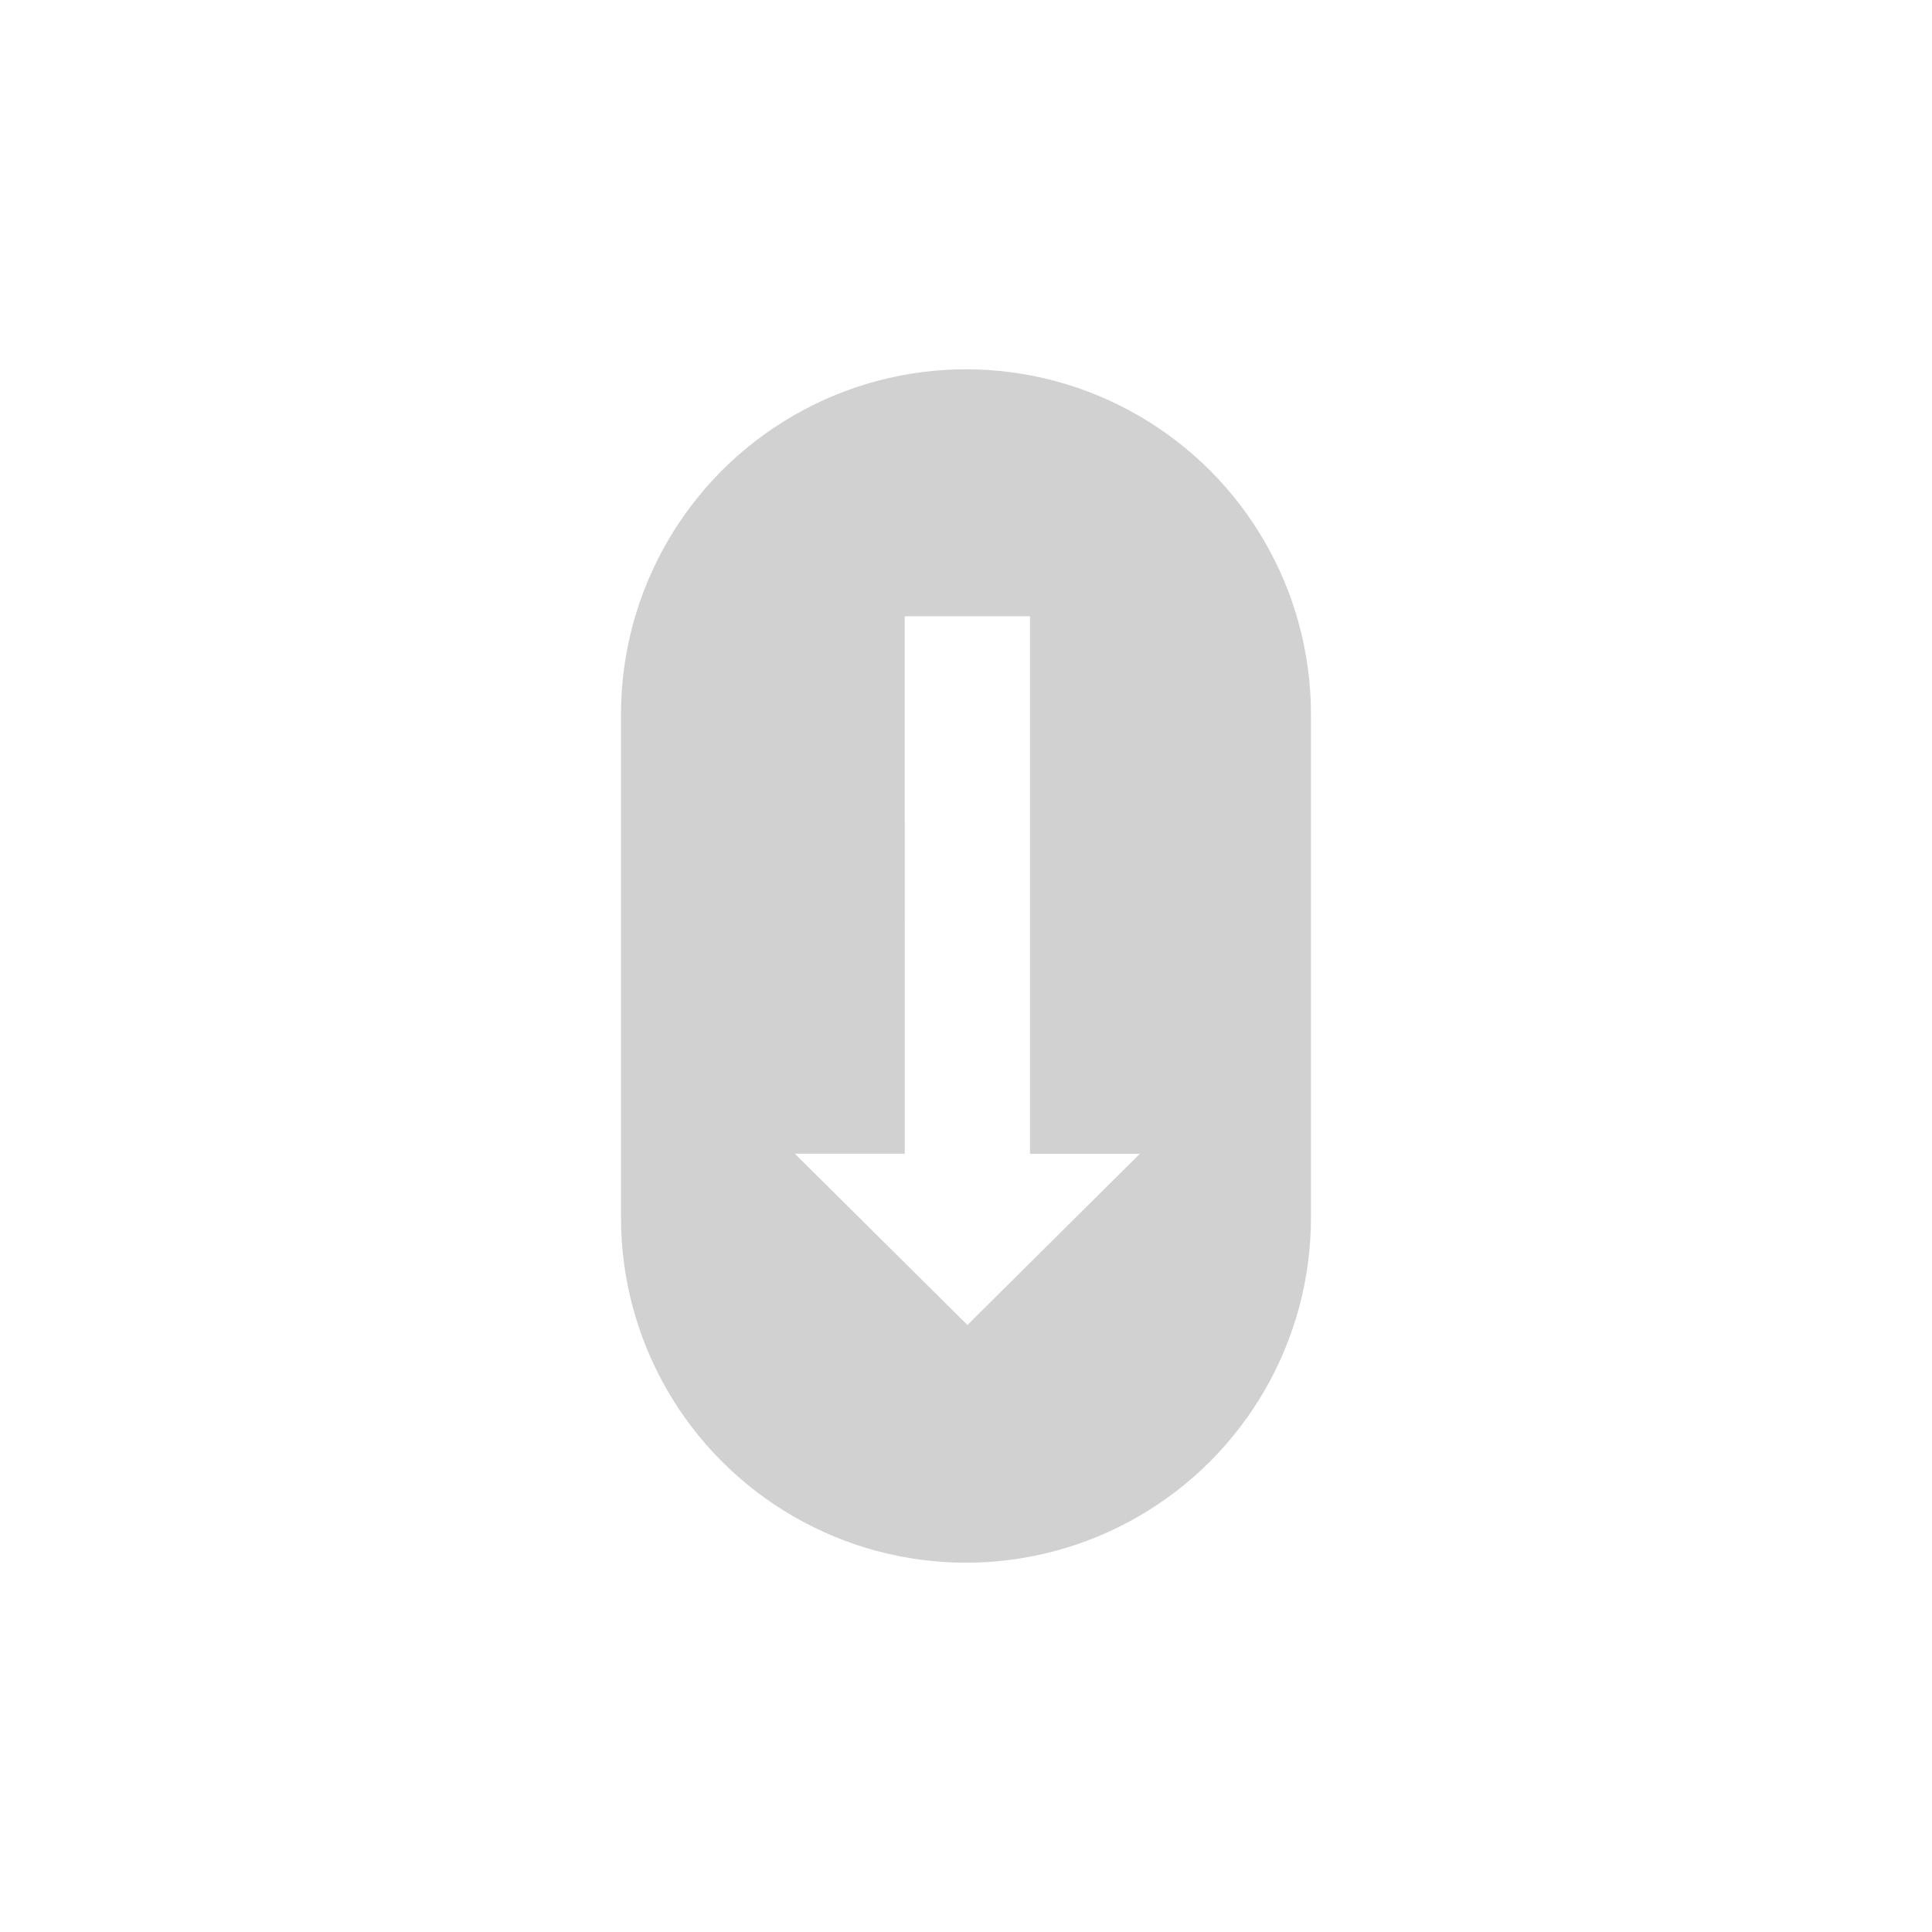
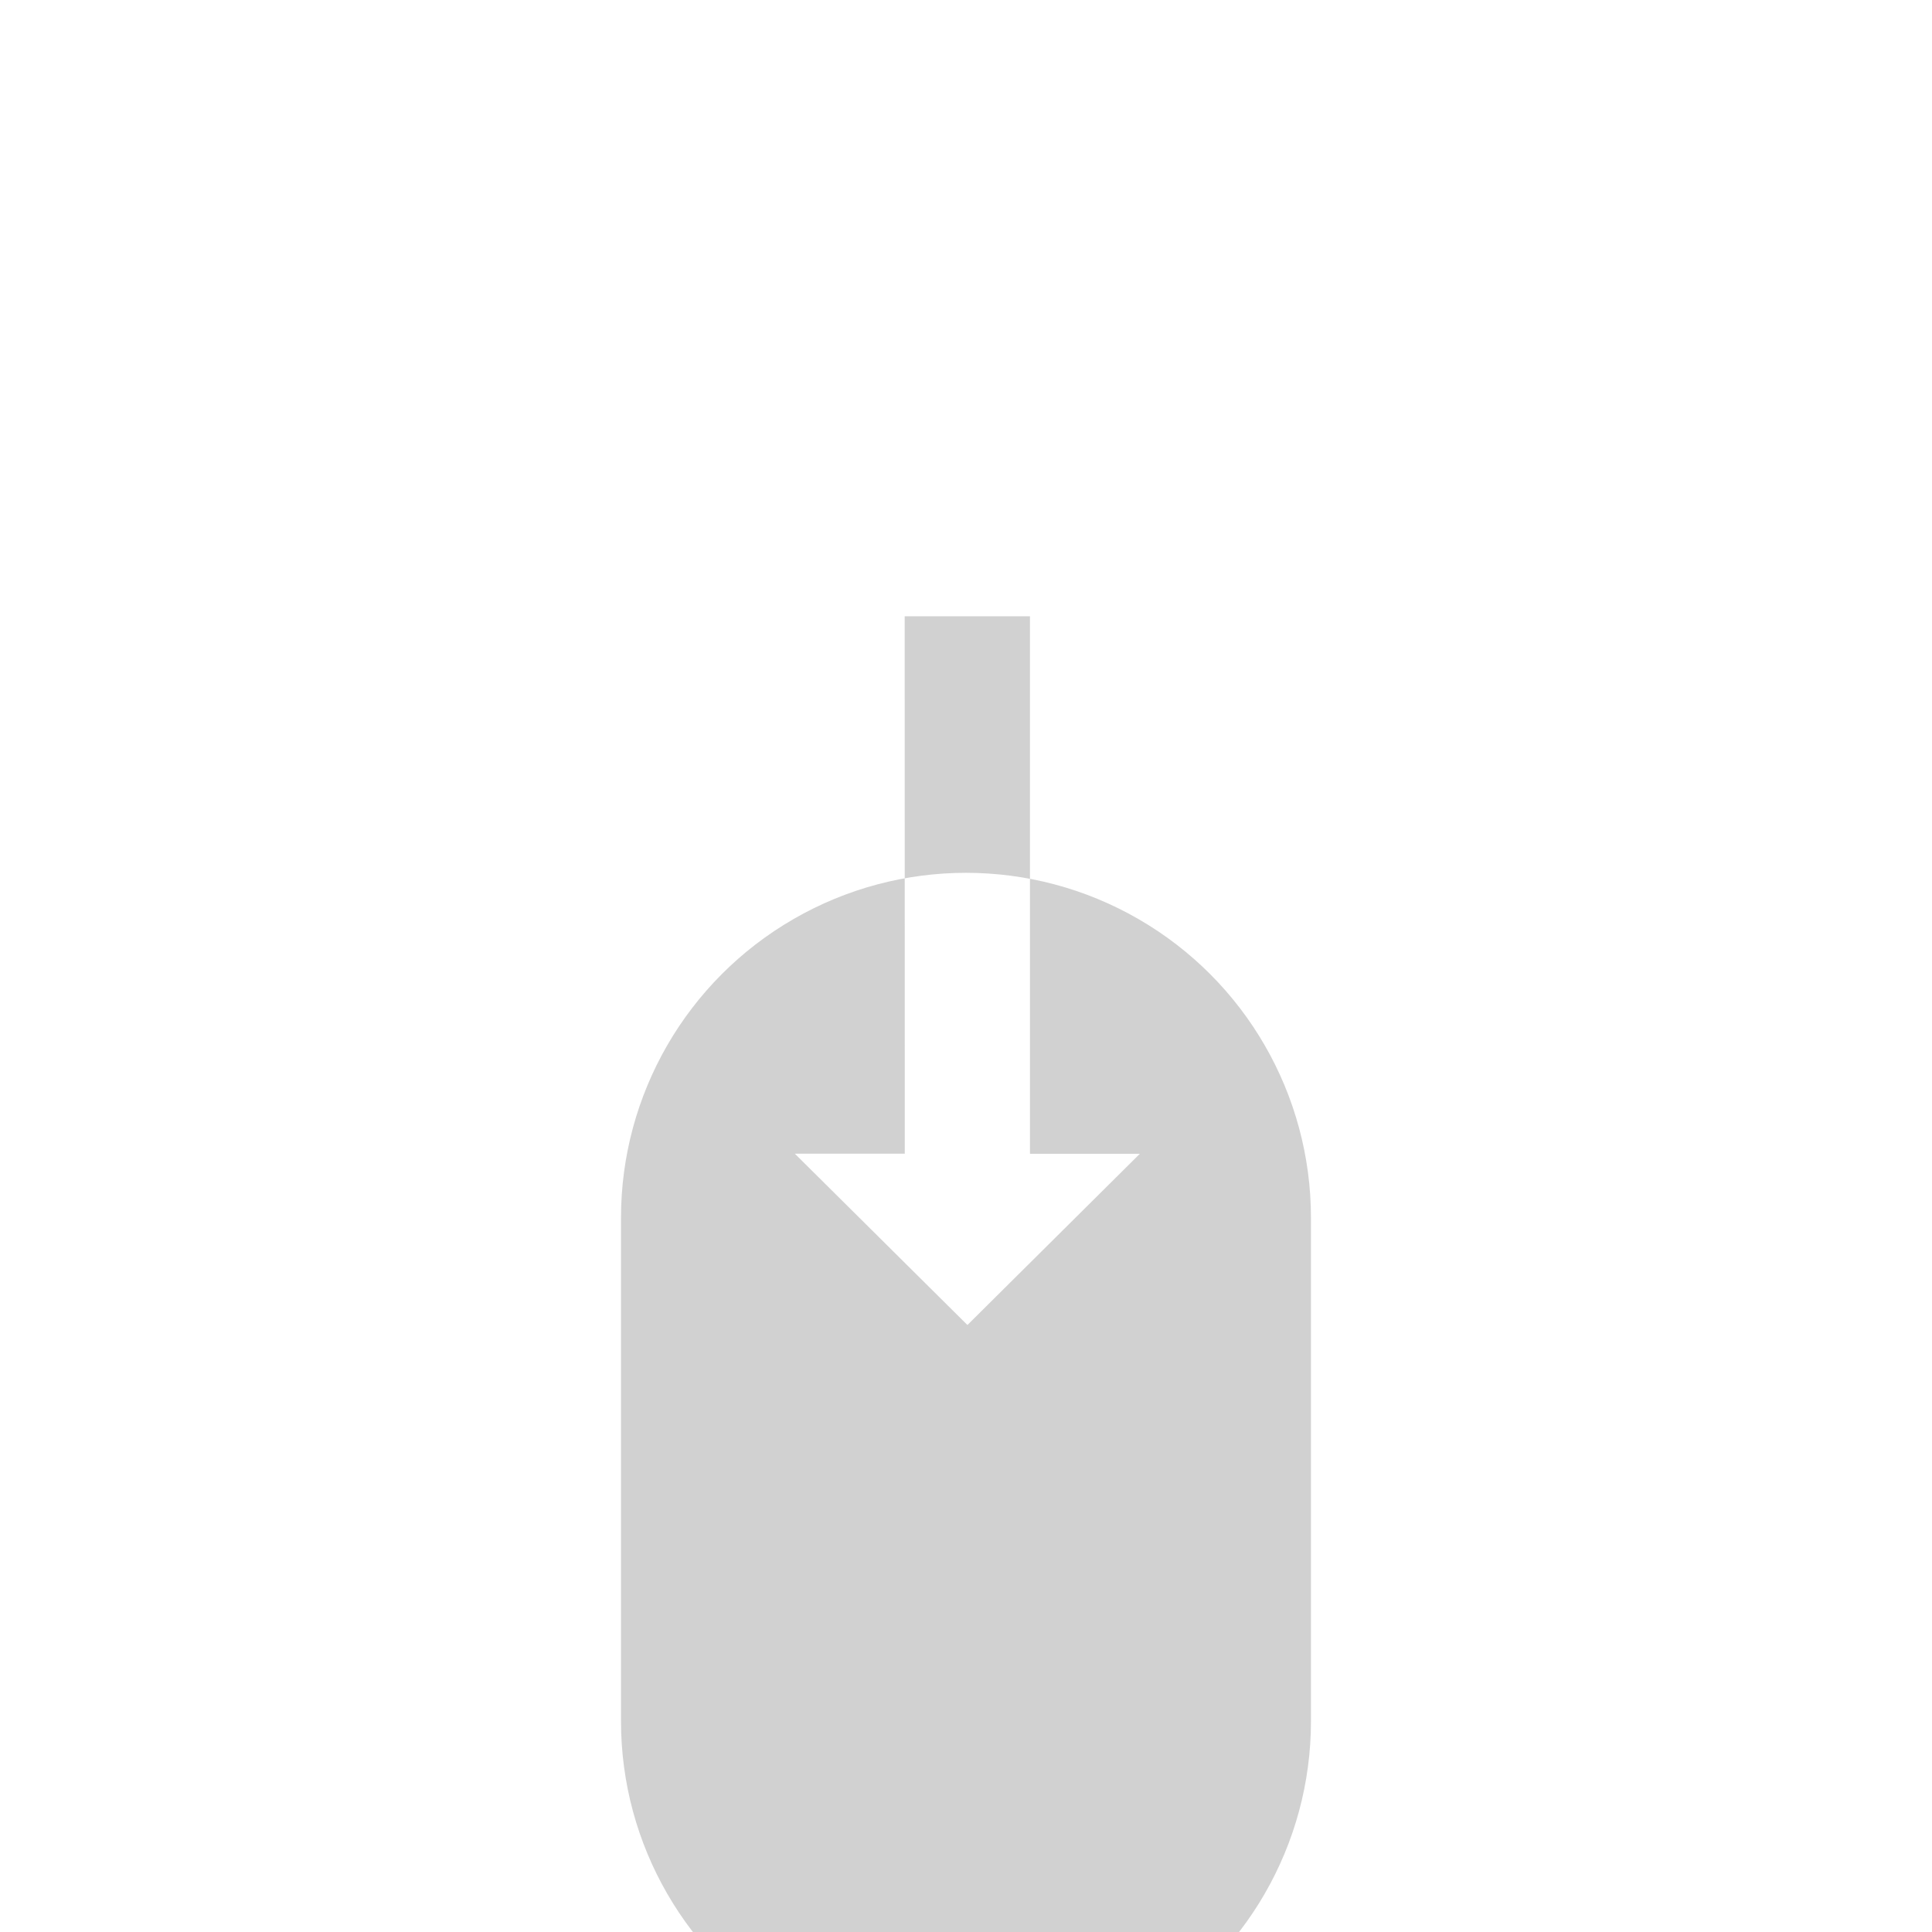
<svg xmlns="http://www.w3.org/2000/svg" width="100px" height="100px" version="1.1" viewBox="0 0 100 100" aria-hidden="true" style="fill:url(#CerosGradient_id7554eef53);">
  <defs>
    <linearGradient class="cerosgradient" data-cerosgradient="true" id="CerosGradient_id7554eef53" gradientUnits="userSpaceOnUse" x1="50%" y1="100%" x2="50%" y2="0%">
      <stop offset="0%" stop-color="#D1D1D1" />
      <stop offset="100%" stop-color="#D1D1D1" />
    </linearGradient>
    <linearGradient />
  </defs>
-   <path d="m67.855 63.031v-26.062c0-6.379-3.406-12.273-8.93-15.461-5.523-3.191-12.328-3.191-17.852 0-5.523 3.188-8.93 9.082-8.93 15.461v26.062c0 6.379 3.406 12.273 8.93 15.461 5.523 3.191 12.328 3.191 17.852 0 5.523-3.188 8.93-9.082 8.93-15.461zm-17.781 5.551-8.934-8.867h5.691l-0.004-27.816h6.484v27.82h5.688z" fill-rule="evenodd" style="fill:url(#CerosGradient_id7554eef53);" />
+   <path d="m67.855 63.031c0-6.379-3.406-12.273-8.93-15.461-5.523-3.191-12.328-3.191-17.852 0-5.523 3.188-8.93 9.082-8.93 15.461v26.062c0 6.379 3.406 12.273 8.93 15.461 5.523 3.191 12.328 3.191 17.852 0 5.523-3.188 8.93-9.082 8.93-15.461zm-17.781 5.551-8.934-8.867h5.691l-0.004-27.816h6.484v27.82h5.688z" fill-rule="evenodd" style="fill:url(#CerosGradient_id7554eef53);" />
</svg>